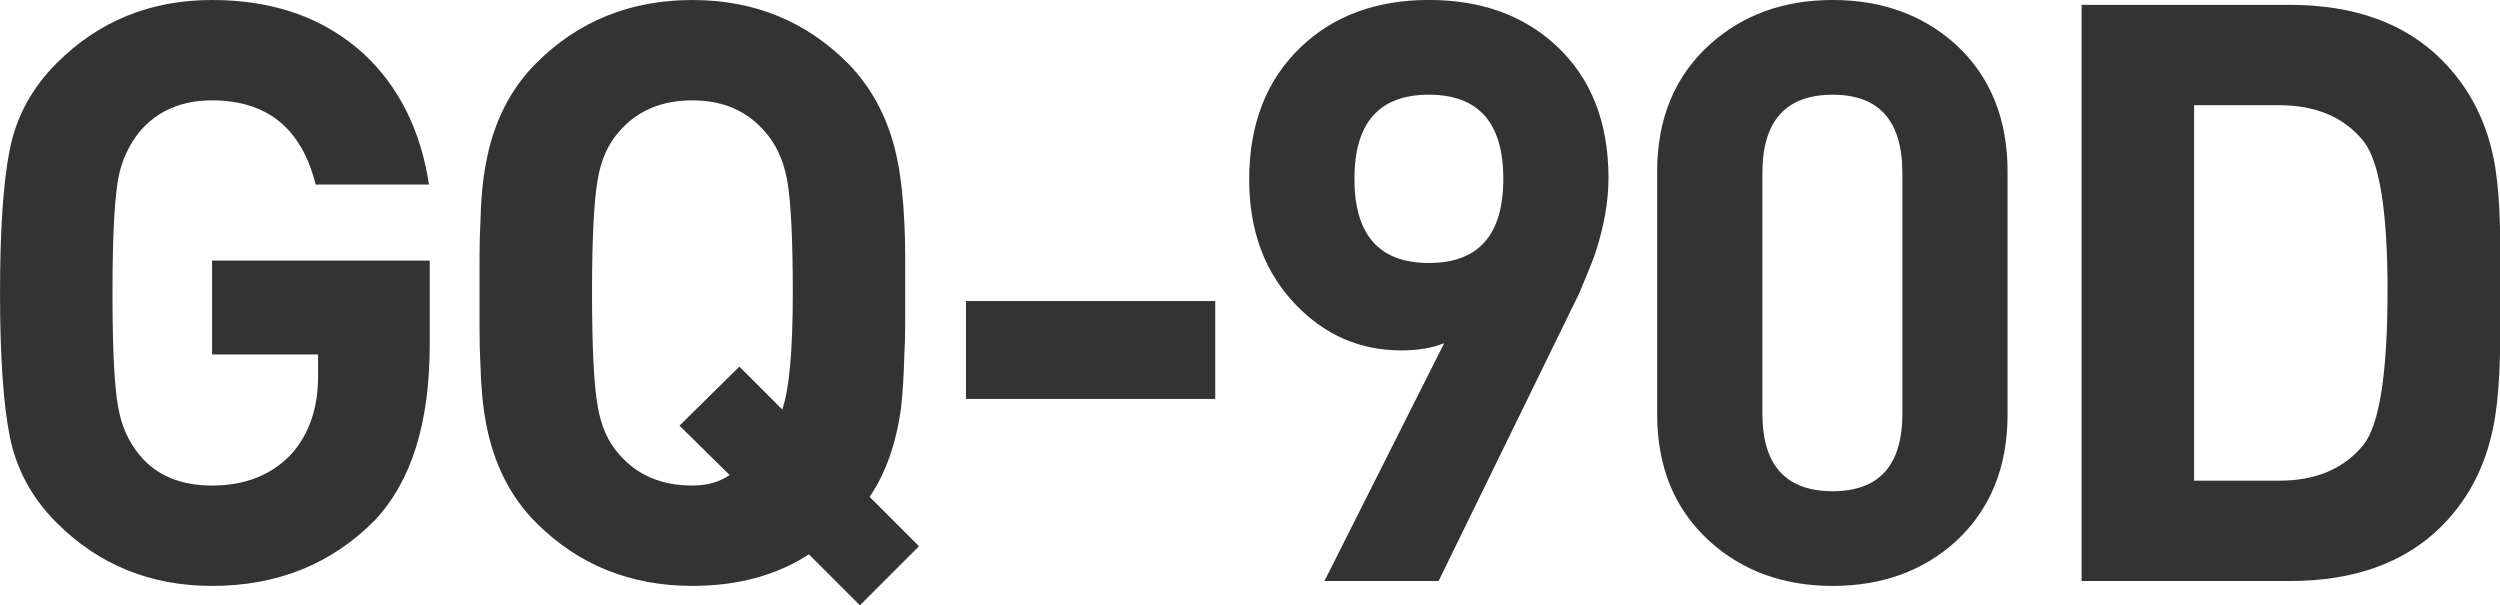
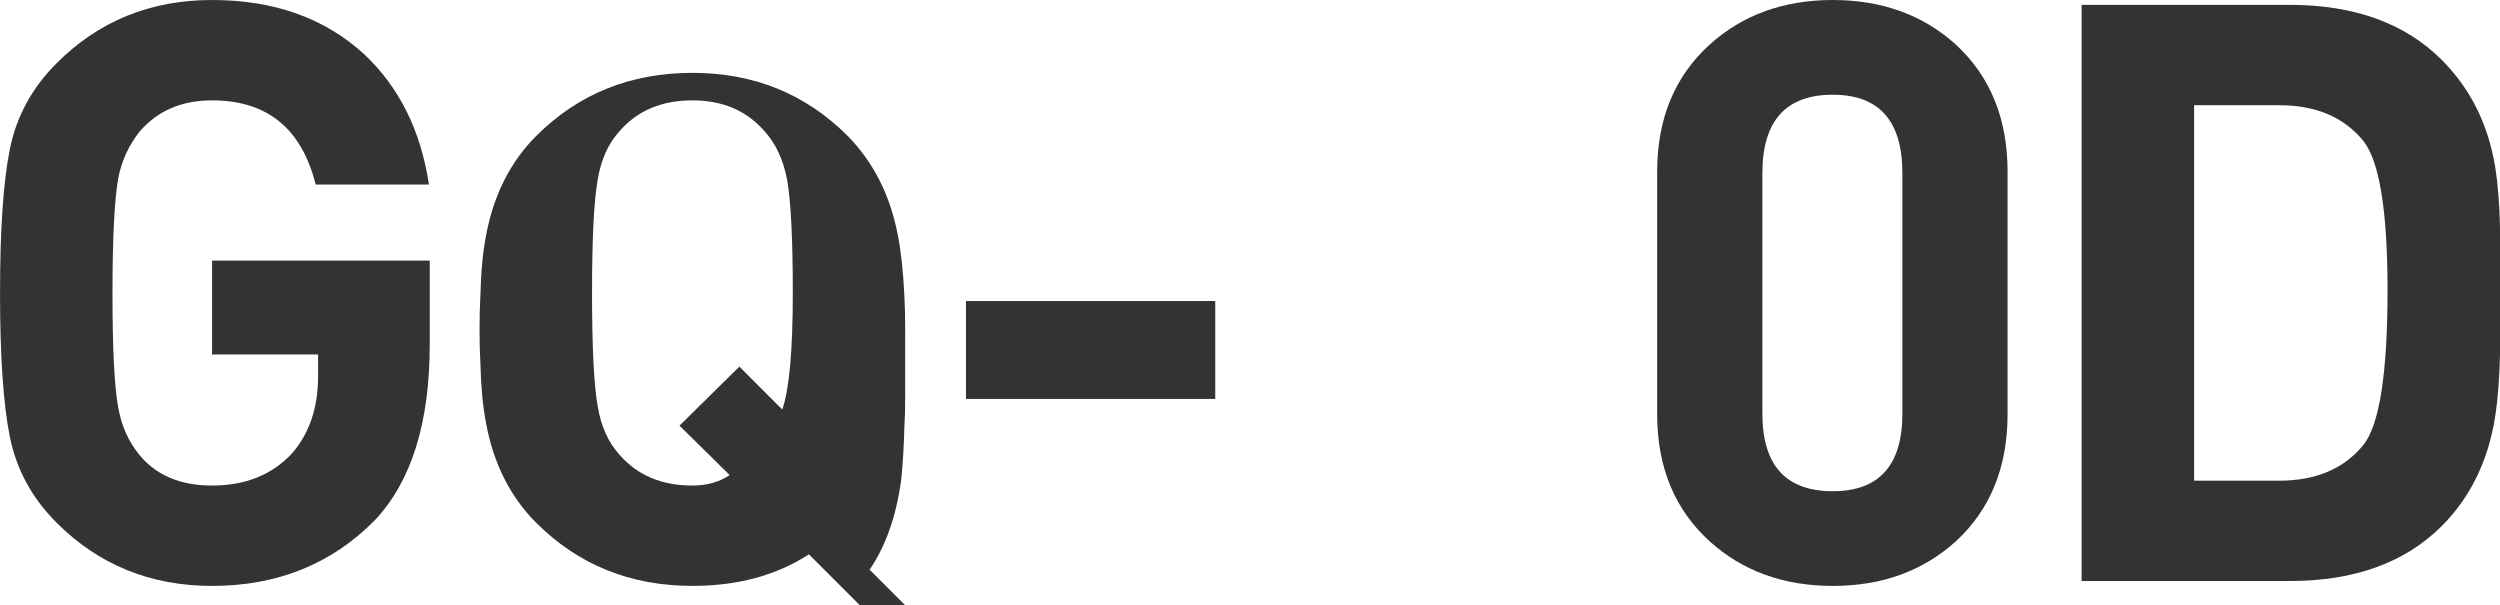
<svg xmlns="http://www.w3.org/2000/svg" id="b" data-name="レイヤー 2" width="82.448" height="19.963" viewBox="0 0 82.448 19.963">
  <defs>
    <style>
      .d {
        fill: #333;
      }
    </style>
  </defs>
  <g id="c" data-name="デザイン">
    <g>
      <path class="d" d="m14.172,11.369c0,2.58-.605,4.51-1.814,5.792-1.424,1.441-3.212,2.162-5.364,2.162-2.028,0-3.736-.694-5.125-2.082-.818-.818-1.334-1.77-1.548-2.855-.213-1.067-.32-2.642-.32-4.724s.107-3.656.32-4.724c.214-1.085.729-2.037,1.548-2.855C3.257.694,4.965,0,6.993,0c2.045,0,3.718.597,5.017,1.788,1.156,1.086,1.868,2.518,2.136,4.297h-3.736c-.463-1.85-1.602-2.775-3.416-2.775-.997,0-1.788.338-2.376,1.014-.373.463-.613.988-.721,1.575-.124.712-.187,1.966-.187,3.763,0,1.833.062,3.087.187,3.763.107.623.348,1.157.721,1.601.552.658,1.344.987,2.376.987,1.103,0,1.983-.355,2.642-1.067.569-.658.854-1.503.854-2.535v-.721h-3.496v-3.096h7.179v2.775Z" />
-       <path class="d" d="m28.359,19.963l-1.682-1.682c-1.067.694-2.349,1.041-3.843,1.041-2.046,0-3.763-.694-5.151-2.082-.854-.854-1.405-1.948-1.654-3.282-.106-.551-.169-1.219-.187-2.002-.019-.302-.027-.667-.027-1.094v-2.402c0-.427.009-.791.027-1.094.018-.783.08-1.45.187-2.002.249-1.334.801-2.428,1.654-3.282,1.389-1.388,3.105-2.082,5.151-2.082,2.028,0,3.736.694,5.124,2.082.854.872,1.405,1.966,1.654,3.282.107.552.178,1.219.214,2.002.018.32.026.685.026,1.094v2.242c0,.374-.009.694-.026.961-.018.693-.054,1.281-.106,1.761-.16,1.192-.508,2.179-1.041,2.962l1.628,1.628-1.948,1.948Zm-2.402-14.038c-.124-.658-.373-1.191-.747-1.601-.587-.676-1.379-1.014-2.375-1.014-1.015,0-1.814.338-2.402,1.014-.373.41-.613.943-.721,1.601-.124.694-.187,1.939-.187,3.736s.062,3.042.187,3.736c.107.658.348,1.192.721,1.602.588.676,1.388,1.014,2.402,1.014.48,0,.89-.115,1.228-.347l-1.654-1.628,1.975-1.948,1.414,1.415c.231-.658.348-1.939.348-3.843,0-1.779-.062-3.024-.188-3.736Z" />
+       <path class="d" d="m28.359,19.963l-1.682-1.682c-1.067.694-2.349,1.041-3.843,1.041-2.046,0-3.763-.694-5.151-2.082-.854-.854-1.405-1.948-1.654-3.282-.106-.551-.169-1.219-.187-2.002-.019-.302-.027-.667-.027-1.094c0-.427.009-.791.027-1.094.018-.783.08-1.45.187-2.002.249-1.334.801-2.428,1.654-3.282,1.389-1.388,3.105-2.082,5.151-2.082,2.028,0,3.736.694,5.124,2.082.854.872,1.405,1.966,1.654,3.282.107.552.178,1.219.214,2.002.018.32.026.685.026,1.094v2.242c0,.374-.009.694-.026.961-.018.693-.054,1.281-.106,1.761-.16,1.192-.508,2.179-1.041,2.962l1.628,1.628-1.948,1.948Zm-2.402-14.038c-.124-.658-.373-1.191-.747-1.601-.587-.676-1.379-1.014-2.375-1.014-1.015,0-1.814.338-2.402,1.014-.373.41-.613.943-.721,1.601-.124.694-.187,1.939-.187,3.736s.062,3.042.187,3.736c.107.658.348,1.192.721,1.602.588.676,1.388,1.014,2.402,1.014.48,0,.89-.115,1.228-.347l-1.654-1.628,1.975-1.948,1.414,1.415c.231-.658.348-1.939.348-3.843,0-1.779-.062-3.024-.188-3.736Z" />
      <path class="d" d="m31.857,13.157v-3.229h8.221v3.229h-8.221Z" />
-       <path class="d" d="m52.594,8.407c-.143.373-.312.792-.507,1.254l-4.644,9.501h-3.764l3.95-7.846c-.392.16-.863.24-1.414.24-1.353,0-2.509-.498-3.47-1.495-1.032-1.067-1.548-2.446-1.548-4.137,0-1.832.569-3.291,1.708-4.377,1.085-1.031,2.49-1.548,4.217-1.548s3.131.507,4.217,1.521c1.138,1.067,1.708,2.518,1.708,4.35,0,.783-.151,1.628-.454,2.536Zm-5.471-5.284c-1.638,0-2.455.925-2.455,2.775s.817,2.775,2.455,2.775,2.455-.925,2.455-2.775-.818-2.775-2.455-2.775Z" />
      <path class="d" d="m66.208,13.665c0,1.744-.569,3.14-1.708,4.19-1.085.979-2.438,1.468-4.057,1.468s-2.971-.489-4.057-1.468c-1.156-1.05-1.734-2.446-1.734-4.19V5.658c0-1.744.578-3.14,1.734-4.19,1.086-.978,2.438-1.468,4.057-1.468s2.972.49,4.057,1.468c1.139,1.05,1.708,2.447,1.708,4.19v8.006Zm-3.469-7.953c0-1.726-.766-2.588-2.296-2.588-1.548,0-2.321.863-2.321,2.588v7.926c0,1.708.773,2.562,2.321,2.562,1.53,0,2.296-.854,2.296-2.562v-7.926Z" />
      <path class="d" d="m82.448,11.689c-.018.801-.071,1.486-.16,2.055-.231,1.459-.818,2.66-1.761,3.604-1.211,1.21-2.883,1.814-5.018,1.814h-6.859V.16h6.859c2.135,0,3.807.605,5.018,1.815.942.943,1.529,2.118,1.761,3.523.089.552.143,1.219.16,2.001v4.19Zm-4.51-7.045c-.641-.783-1.566-1.174-2.775-1.174h-2.803v12.383h2.803c1.209,0,2.135-.391,2.775-1.174.533-.658.801-2.357.801-5.098,0-2.633-.268-4.278-.801-4.937Z" />
    </g>
  </g>
</svg>